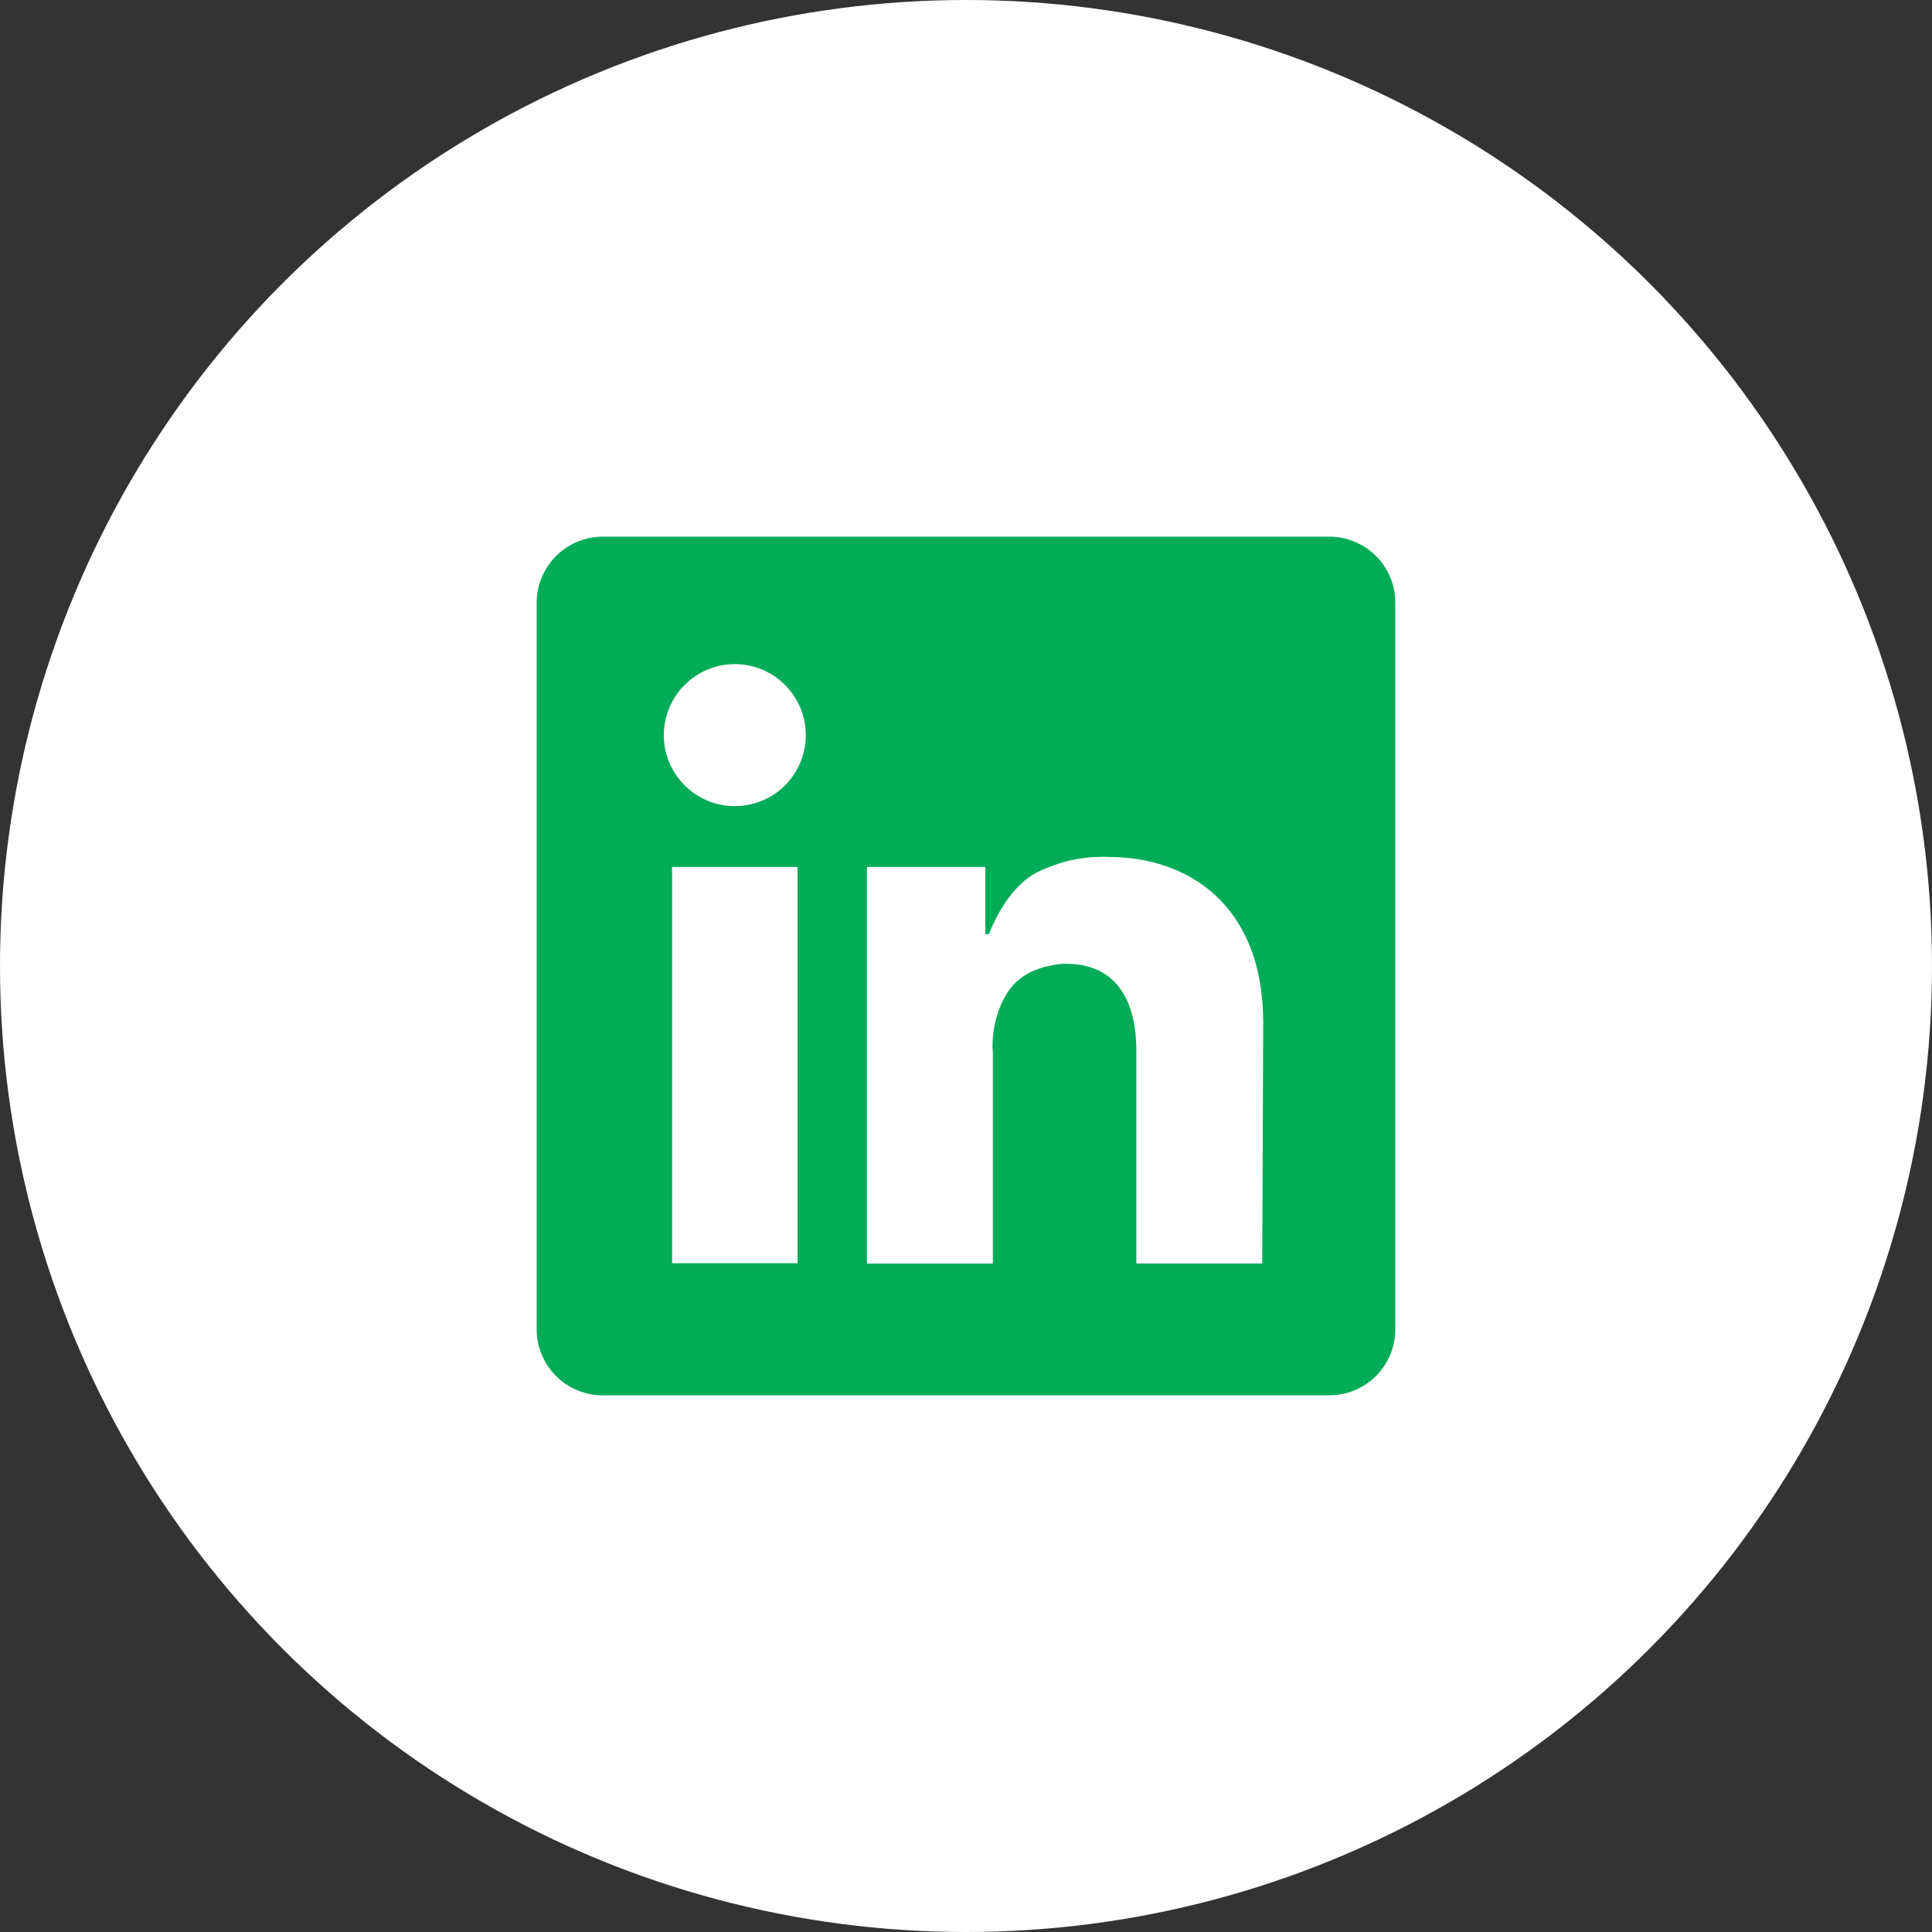
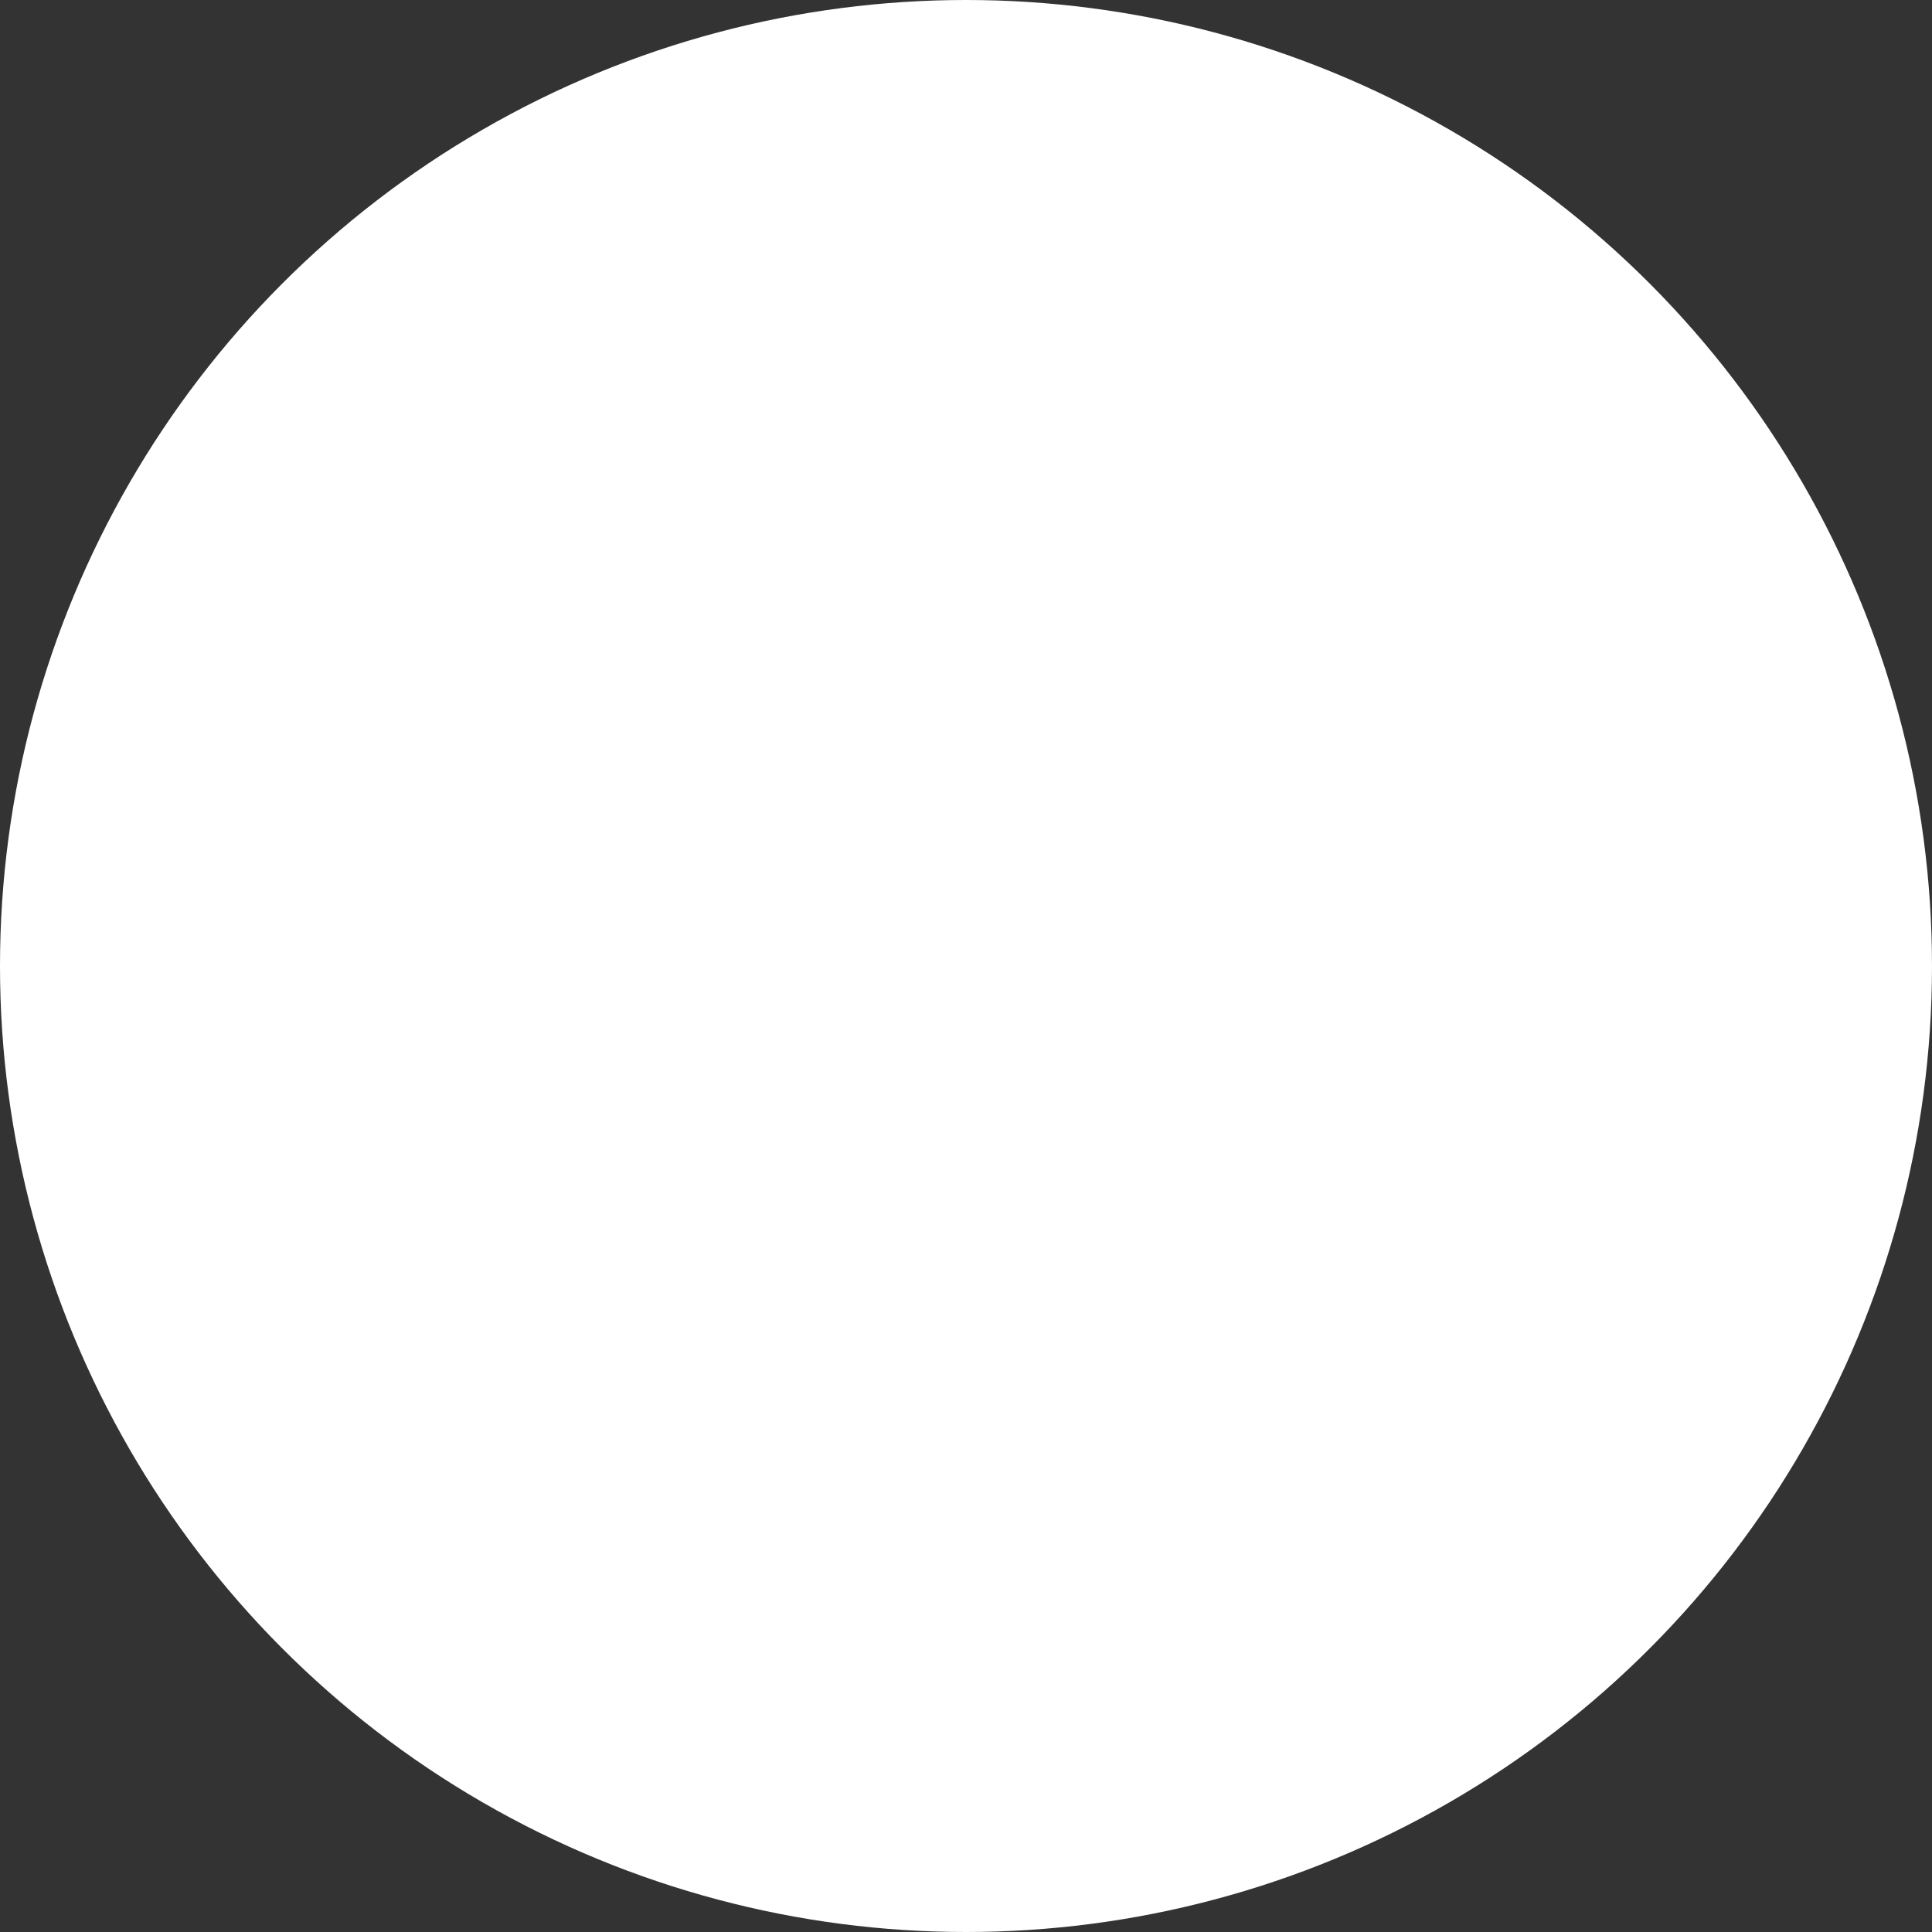
<svg xmlns="http://www.w3.org/2000/svg" width="36" height="36" viewBox="0 0 36 36" fill="none">
  <rect x="0" y="0" width="36" height="36" fill="#333333" stroke="none" />
  <circle cx="18" cy="18" r="18" fill="white" />
-   <path fill-rule="evenodd" clip-rule="evenodd" d="M11.231 10C10.904 10 10.591 10.13 10.361 10.361C10.13 10.591 10 10.904 10 11.231V24.769C10 25.096 10.13 25.409 10.361 25.64C10.591 25.87 10.904 26 11.231 26H24.769C25.096 26 25.409 25.87 25.64 25.64C25.87 25.409 26 25.096 26 24.769V11.231C26 10.904 25.87 10.591 25.64 10.361C25.409 10.13 25.096 10 24.769 10H11.231ZM12.523 16.154H14.861V23.538H12.523V16.154ZM15.015 13.698C15.015 14.049 14.876 14.386 14.628 14.634C14.38 14.882 14.043 15.021 13.692 15.021C13.341 15.021 13.005 14.882 12.757 14.634C12.509 14.386 12.369 14.049 12.369 13.698C12.369 13.348 12.509 13.011 12.757 12.763C13.005 12.515 13.341 12.375 13.692 12.375C14.043 12.375 14.38 12.515 14.628 12.763C14.876 13.011 15.015 13.348 15.015 13.698ZM23.538 19.055C23.538 16.833 22.102 15.969 20.676 15.969C20.209 15.947 19.745 16.044 19.328 16.253C19.012 16.413 18.681 16.775 18.425 17.408H18.359V16.154H16.154V23.545H18.5V19.612C18.466 19.21 18.595 18.689 18.858 18.38C19.122 18.07 19.498 17.996 19.785 17.959H19.875C20.62 17.959 21.174 18.421 21.174 19.584V23.543H23.52L23.538 19.055Z" fill="#00AC57" />
</svg>